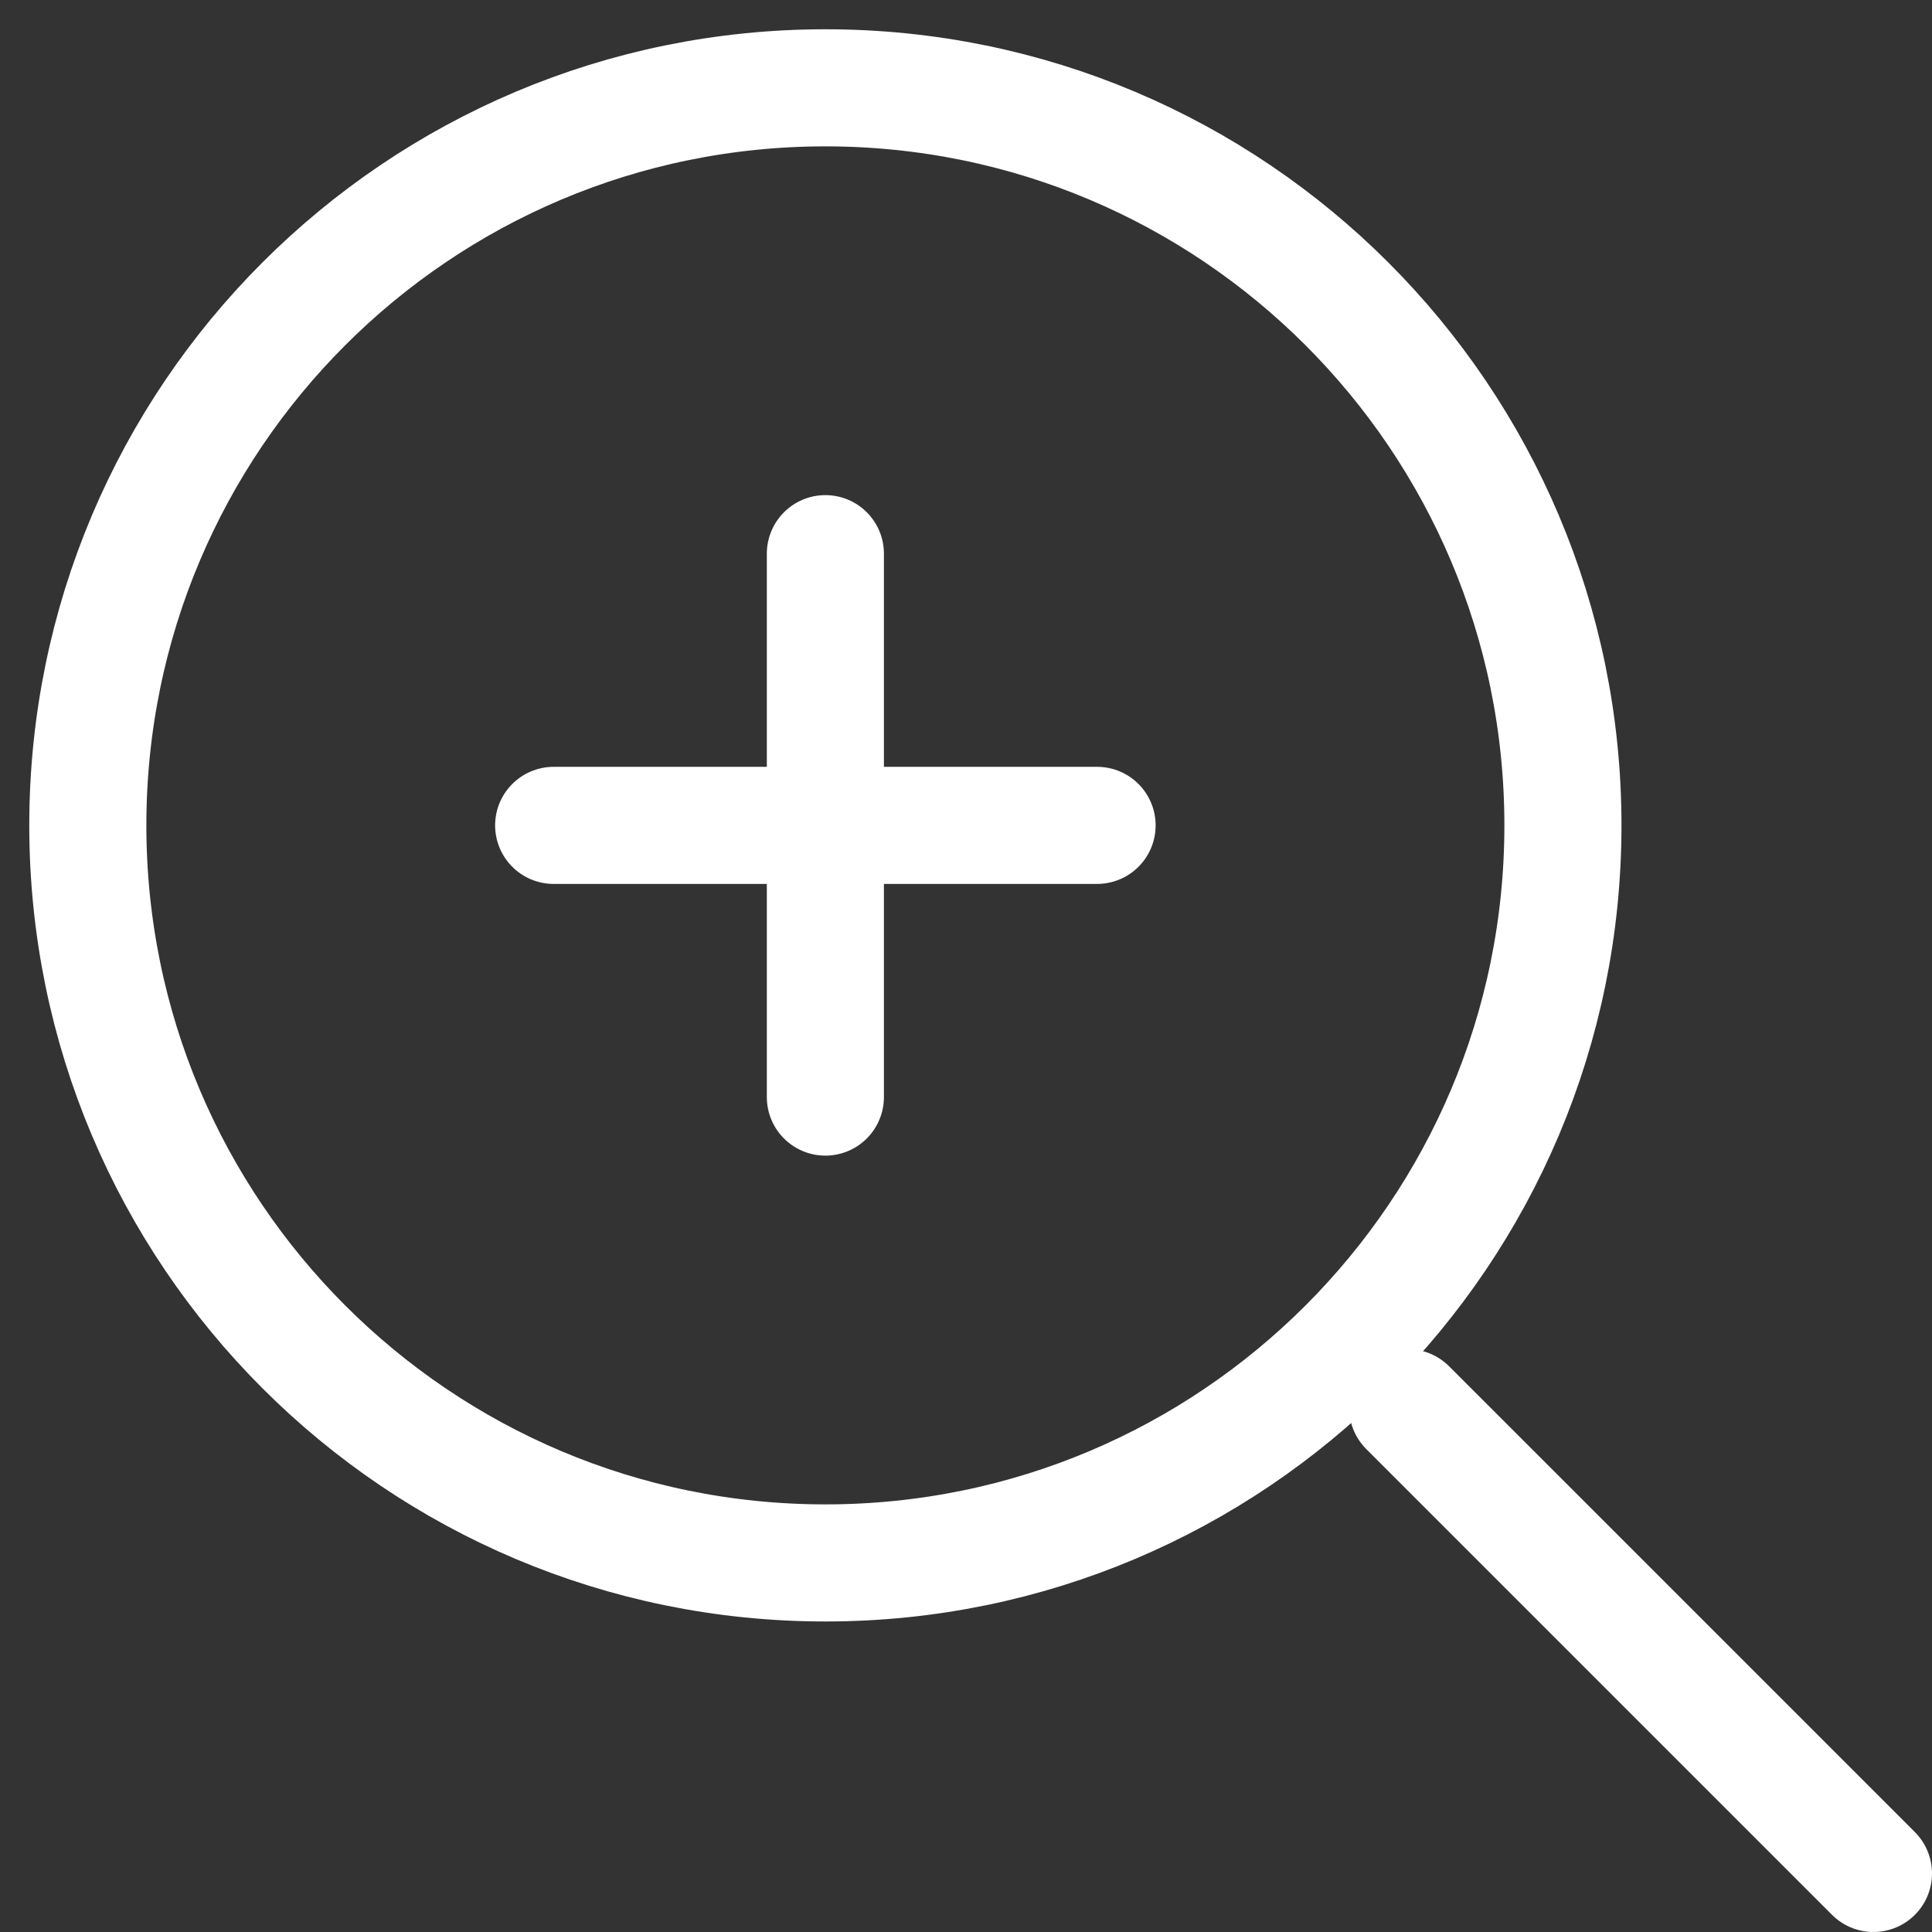
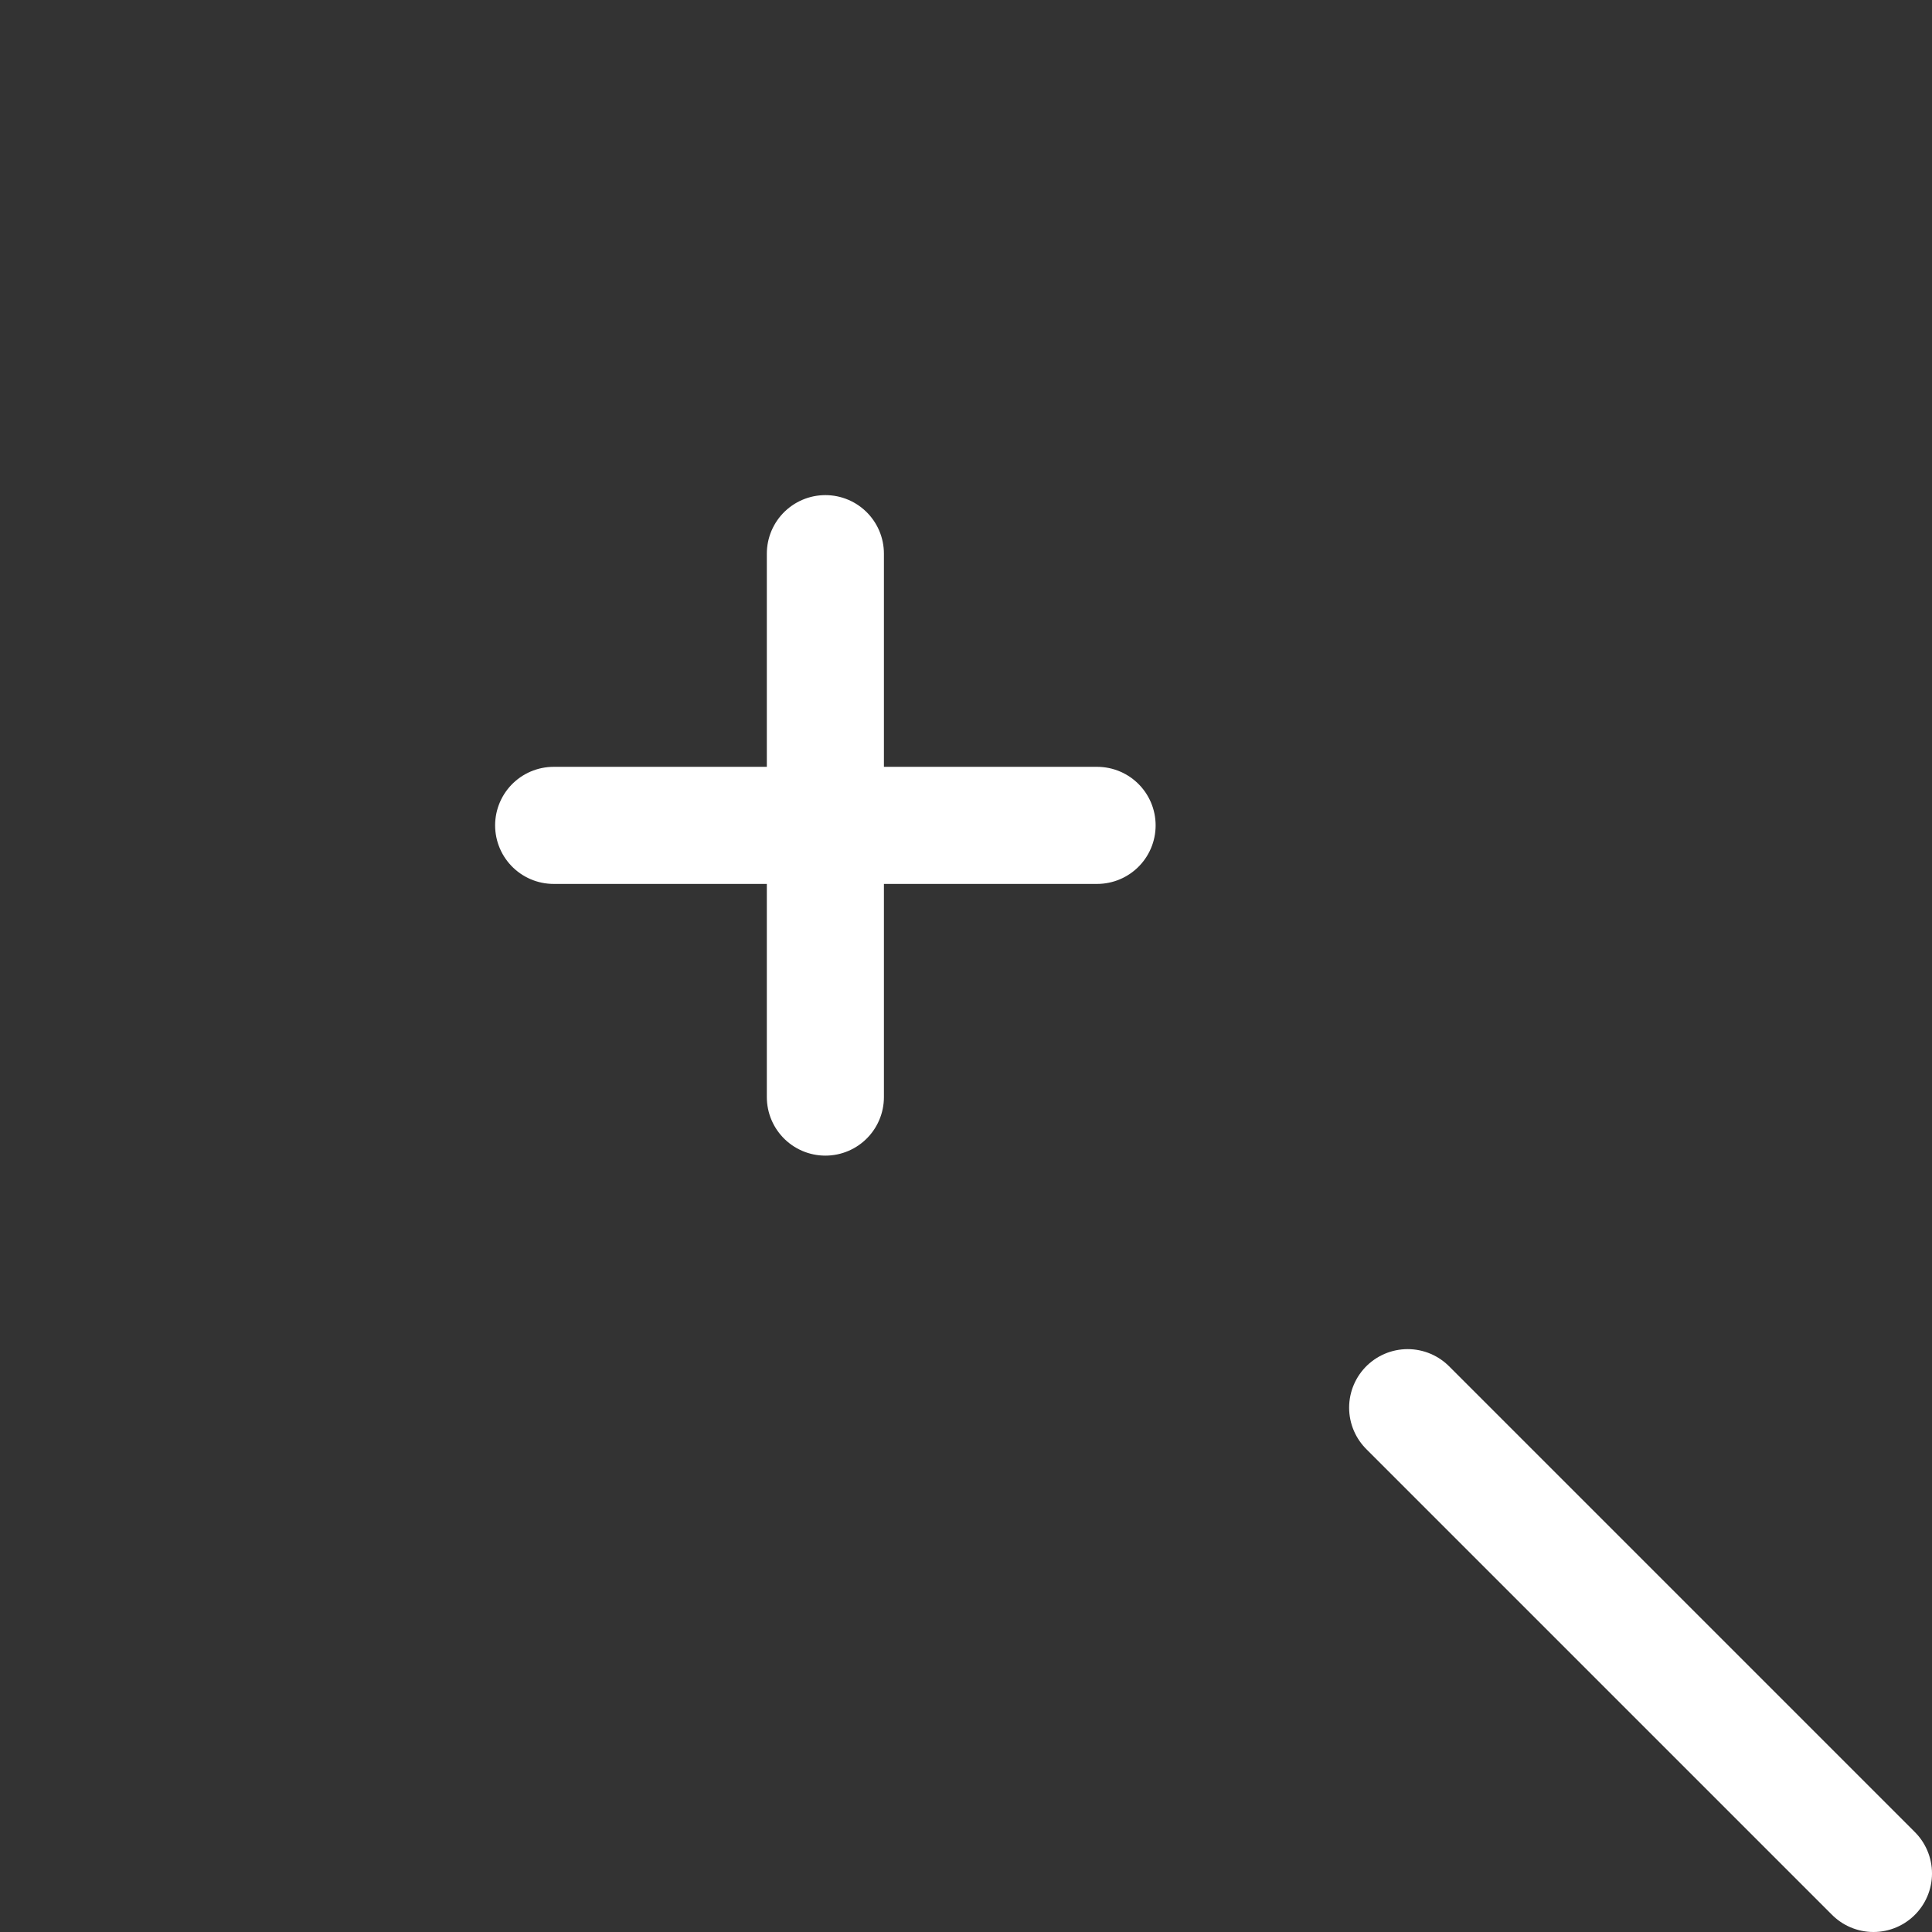
<svg xmlns="http://www.w3.org/2000/svg" width="33" height="33" viewBox="0 0 33 33" fill="none">
  <rect x="0" y="0" width="33" height="33" fill="#333333" stroke="none" />
-   <path d="M14.098 26.696C21.055 26.696 26.696 21.055 26.696 14.098C26.696 7.14 21.055 1.5 14.098 1.5C7.14 1.5 1.5 7.14 1.5 14.098C1.5 21.055 7.14 26.696 14.098 26.696Z" stroke="white" stroke-width="2" stroke-linecap="round" stroke-linejoin="round" />
  <path d="M18.739 14.098H9.457M14.098 9.457V18.739M24.044 24.044L32 32" stroke="white" stroke-width="2" stroke-linecap="round" stroke-linejoin="round" />
</svg>